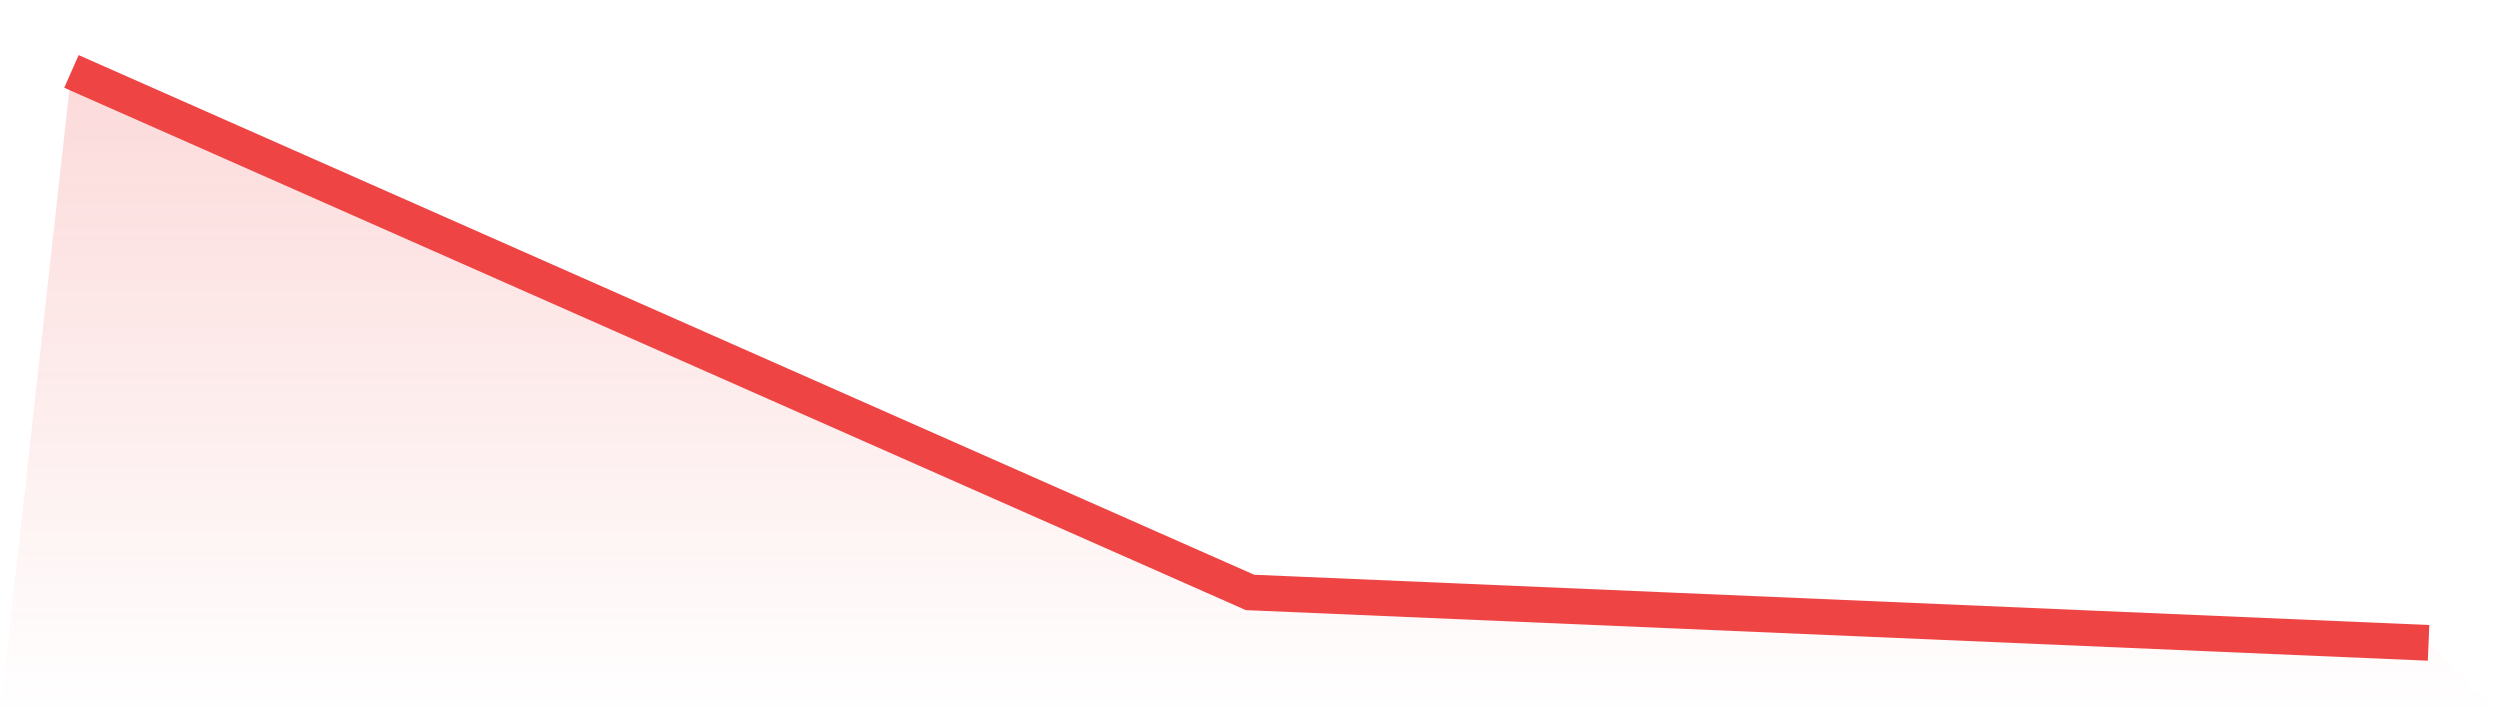
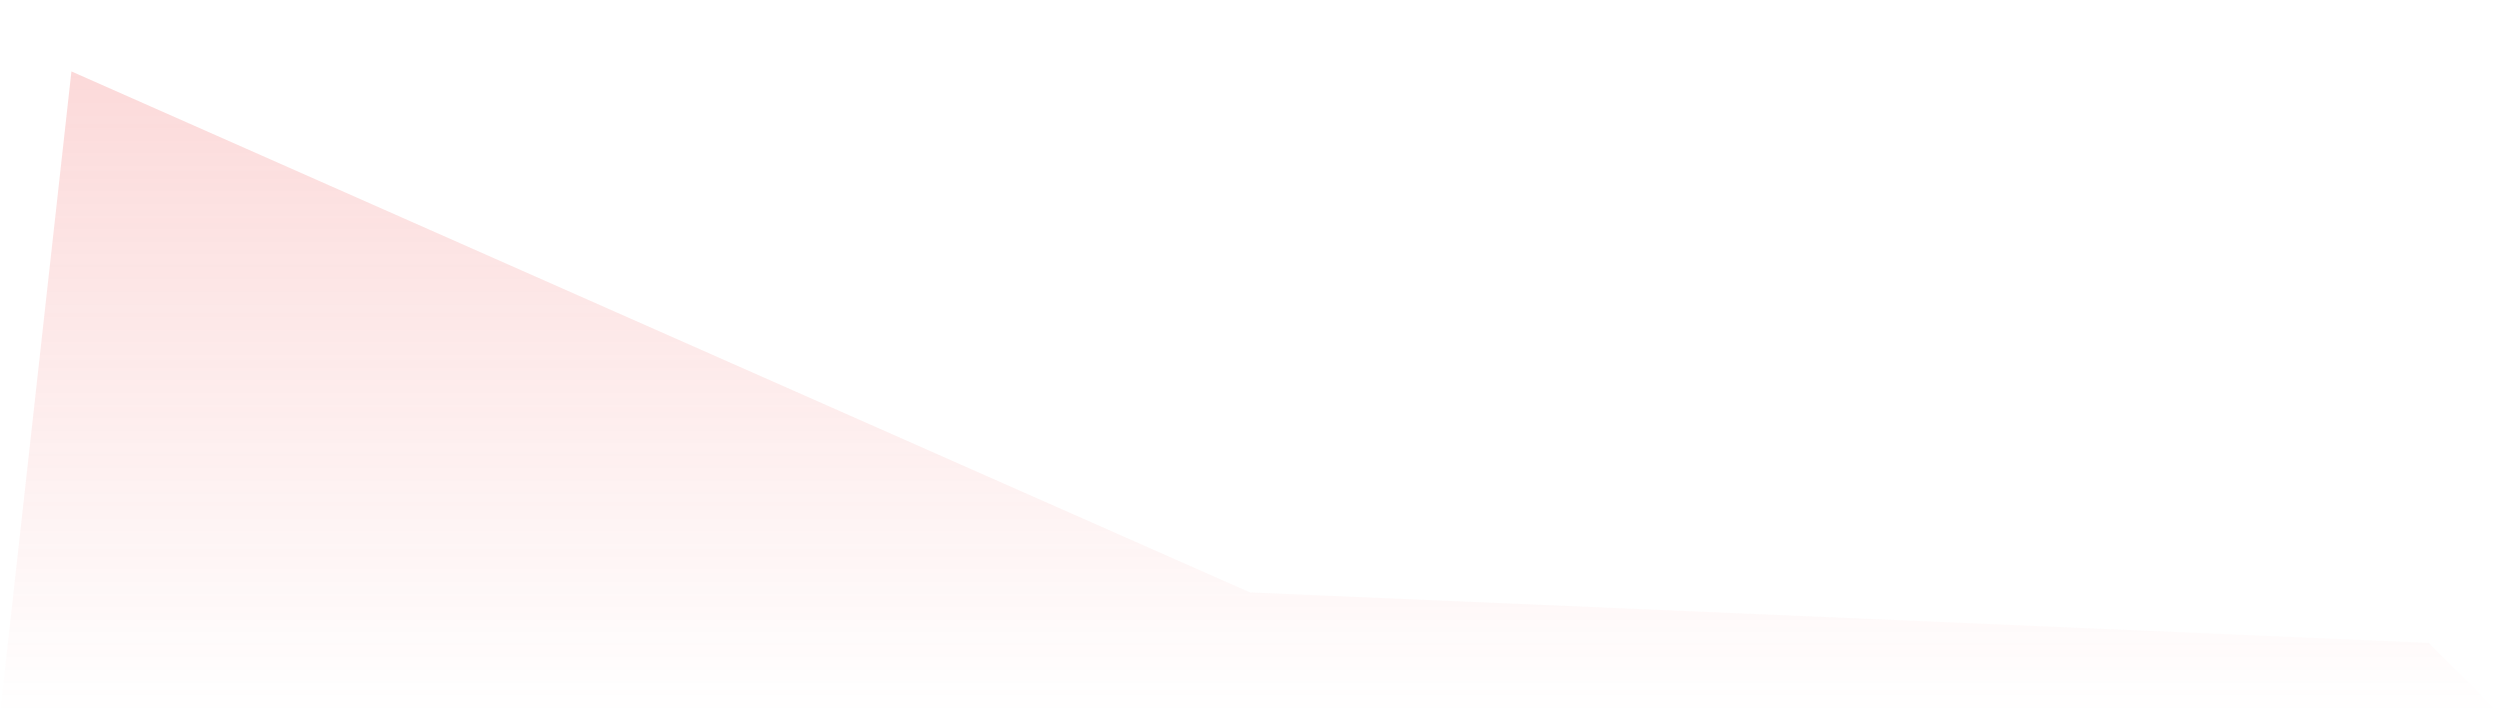
<svg xmlns="http://www.w3.org/2000/svg" viewBox="0 0 140 40">
  <defs>
    <linearGradient id="gradient" x1="0" x2="0" y1="0" y2="1">
      <stop offset="0%" stop-color="#ef4444" stop-opacity="0.2" />
      <stop offset="100%" stop-color="#ef4444" stop-opacity="0" />
    </linearGradient>
  </defs>
  <path d="M4,4 L4,4 L70,33.176 L136,36 L140,40 L0,40 z" fill="url(#gradient)" />
-   <path d="M4,4 L4,4 L70,33.176 L136,36" fill="none" stroke="#ef4444" stroke-width="2" />
</svg>